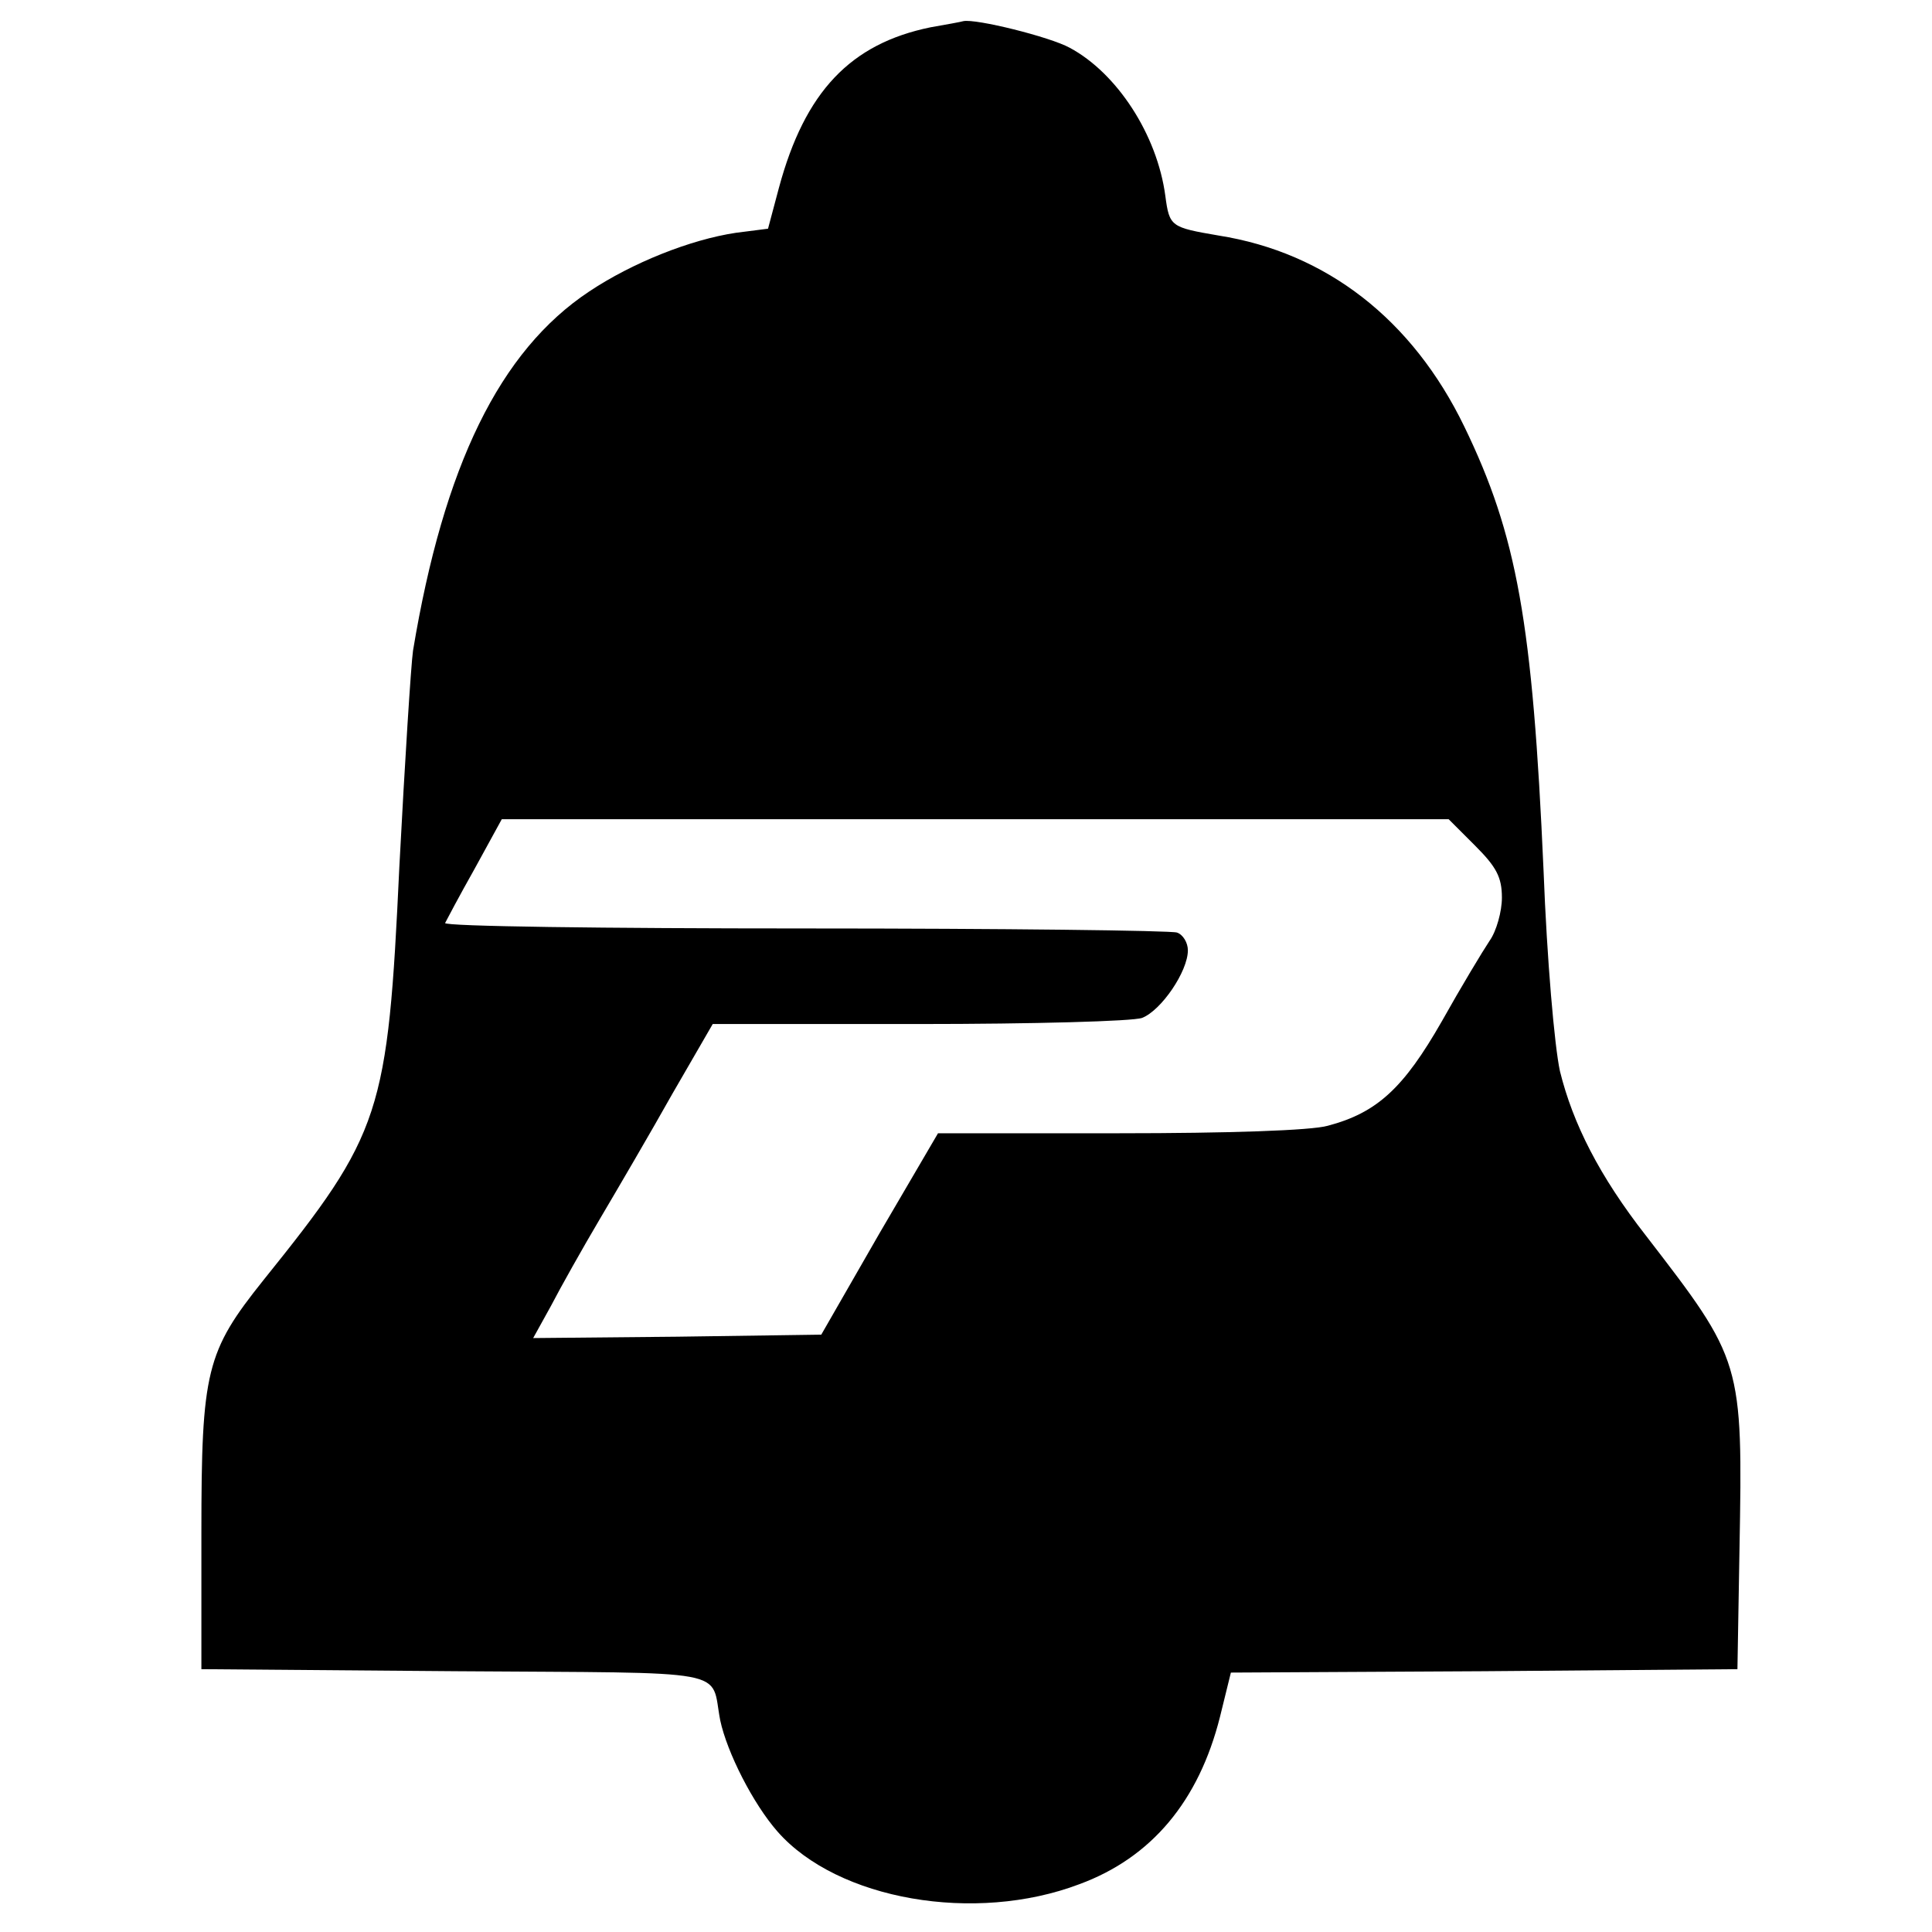
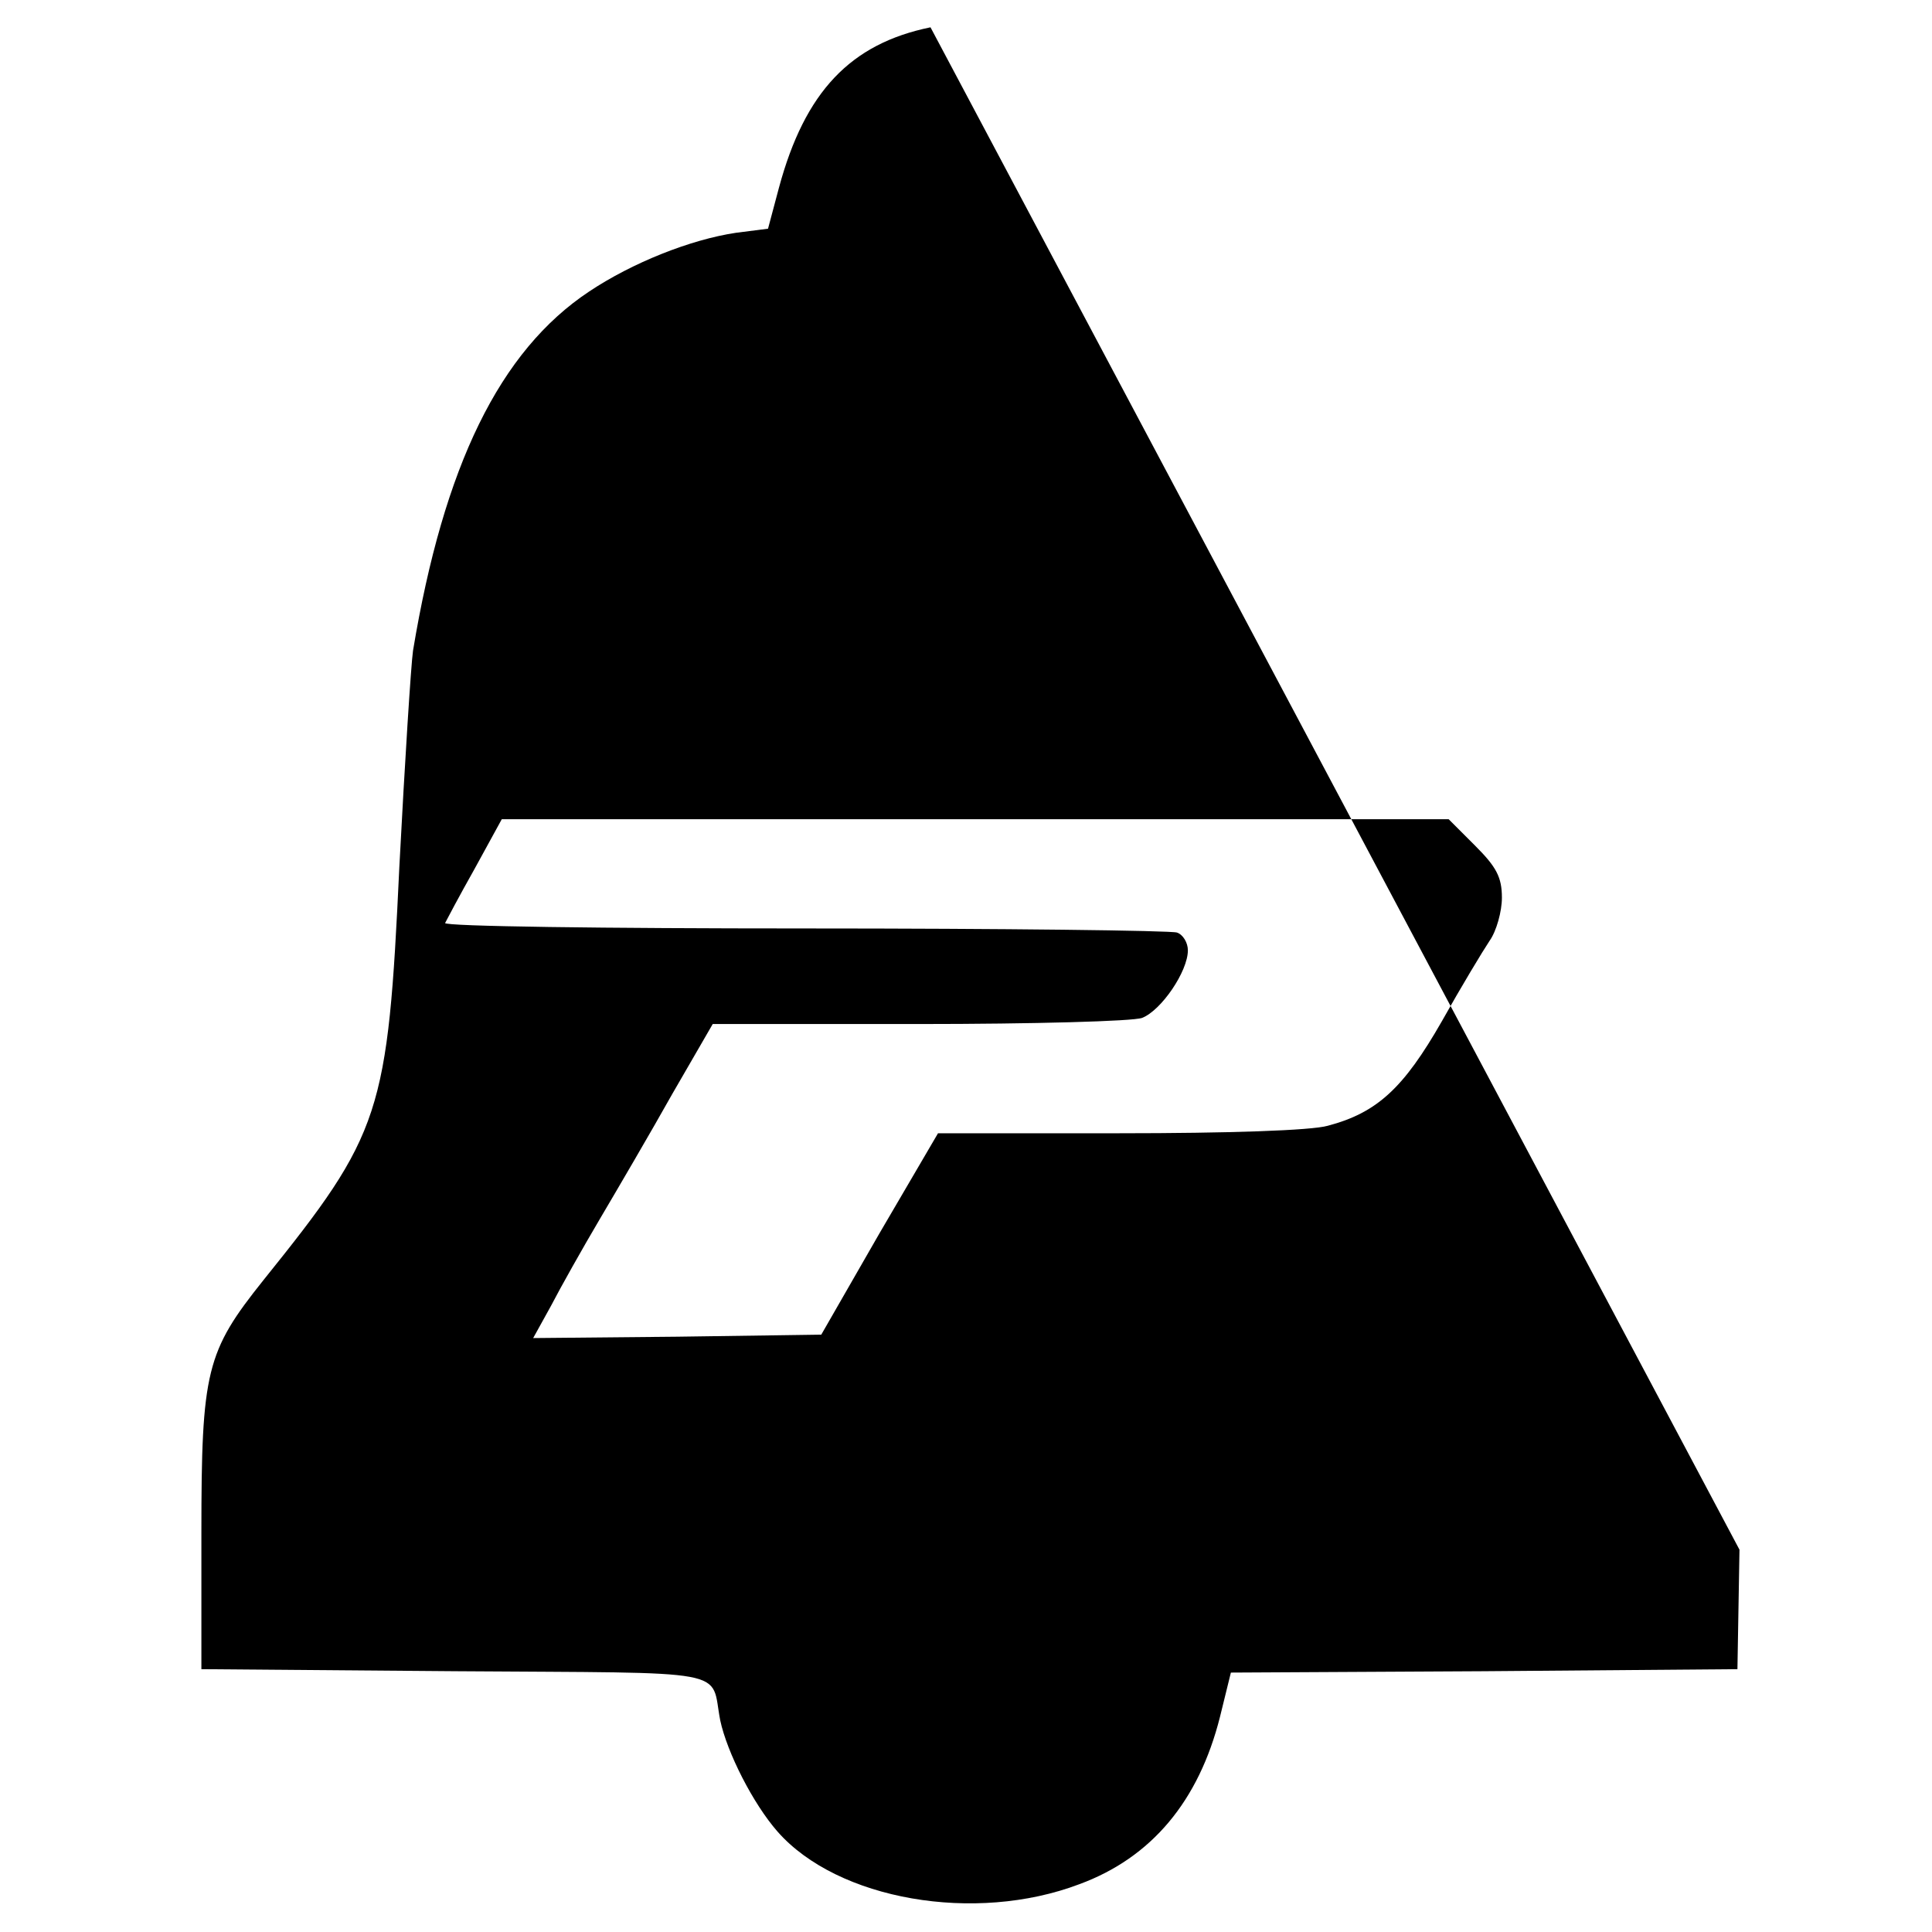
<svg xmlns="http://www.w3.org/2000/svg" version="1.0" width="283pt" height="283pt" viewBox="0 0 283 283" preserveAspectRatio="xMidYMid meet">
  <g transform="translate(0,283) scale(0.1,-0.1)" fill="#000000" stroke="none">
-     <path d="M1363 2790 c-117 -24 -184 -94 -222 -235 l-16 -60 -47 -6 c-67 -10 -152 -44 -215 -86 -131 -87 -213 -255 -258 -526 -3 -21 -12 -163 -20 -316 -17 -363 -26 -391 -199 -606 -84 -105 -91 -133 -91 -370 l0 -200 372 -3 c413 -3 373 5 388 -72 10 -47 48 -122 84 -163 88 -100 289 -135 442 -77 106 39 175 122 206 245 l16 65 371 2 371 3 3 175 c5 276 4 277 -137 460 -68 87 -107 164 -126 241 -8 37 -19 163 -24 294 -16 364 -39 491 -116 650 -76 157 -202 255 -360 280 -70 12 -72 13 -78 58 -12 90 -71 180 -140 217 -29 16 -138 43 -156 39 -3 -1 -25 -5 -48 -9z m798 -1199 c31 -31 39 -46 39 -76 0 -20 -8 -49 -18 -63 -10 -15 -42 -68 -70 -118 -56 -98 -95 -134 -167 -153 -24 -7 -147 -11 -305 -11 l-266 0 -86 -147 -85 -148 -211 -3 -211 -2 26 47 c14 27 46 84 72 128 26 44 74 126 106 183 l59 102 302 0 c167 0 314 4 327 9 28 11 67 68 67 99 0 11 -7 23 -16 26 -9 3 -254 6 -546 6 -291 0 -528 3 -526 8 2 4 21 40 43 79 l40 73 694 0 693 0 39 -39z" />
+     <path d="M1363 2790 c-117 -24 -184 -94 -222 -235 l-16 -60 -47 -6 c-67 -10 -152 -44 -215 -86 -131 -87 -213 -255 -258 -526 -3 -21 -12 -163 -20 -316 -17 -363 -26 -391 -199 -606 -84 -105 -91 -133 -91 -370 l0 -200 372 -3 c413 -3 373 5 388 -72 10 -47 48 -122 84 -163 88 -100 289 -135 442 -77 106 39 175 122 206 245 l16 65 371 2 371 3 3 175 z m798 -1199 c31 -31 39 -46 39 -76 0 -20 -8 -49 -18 -63 -10 -15 -42 -68 -70 -118 -56 -98 -95 -134 -167 -153 -24 -7 -147 -11 -305 -11 l-266 0 -86 -147 -85 -148 -211 -3 -211 -2 26 47 c14 27 46 84 72 128 26 44 74 126 106 183 l59 102 302 0 c167 0 314 4 327 9 28 11 67 68 67 99 0 11 -7 23 -16 26 -9 3 -254 6 -546 6 -291 0 -528 3 -526 8 2 4 21 40 43 79 l40 73 694 0 693 0 39 -39z" />
  </g>
</svg>